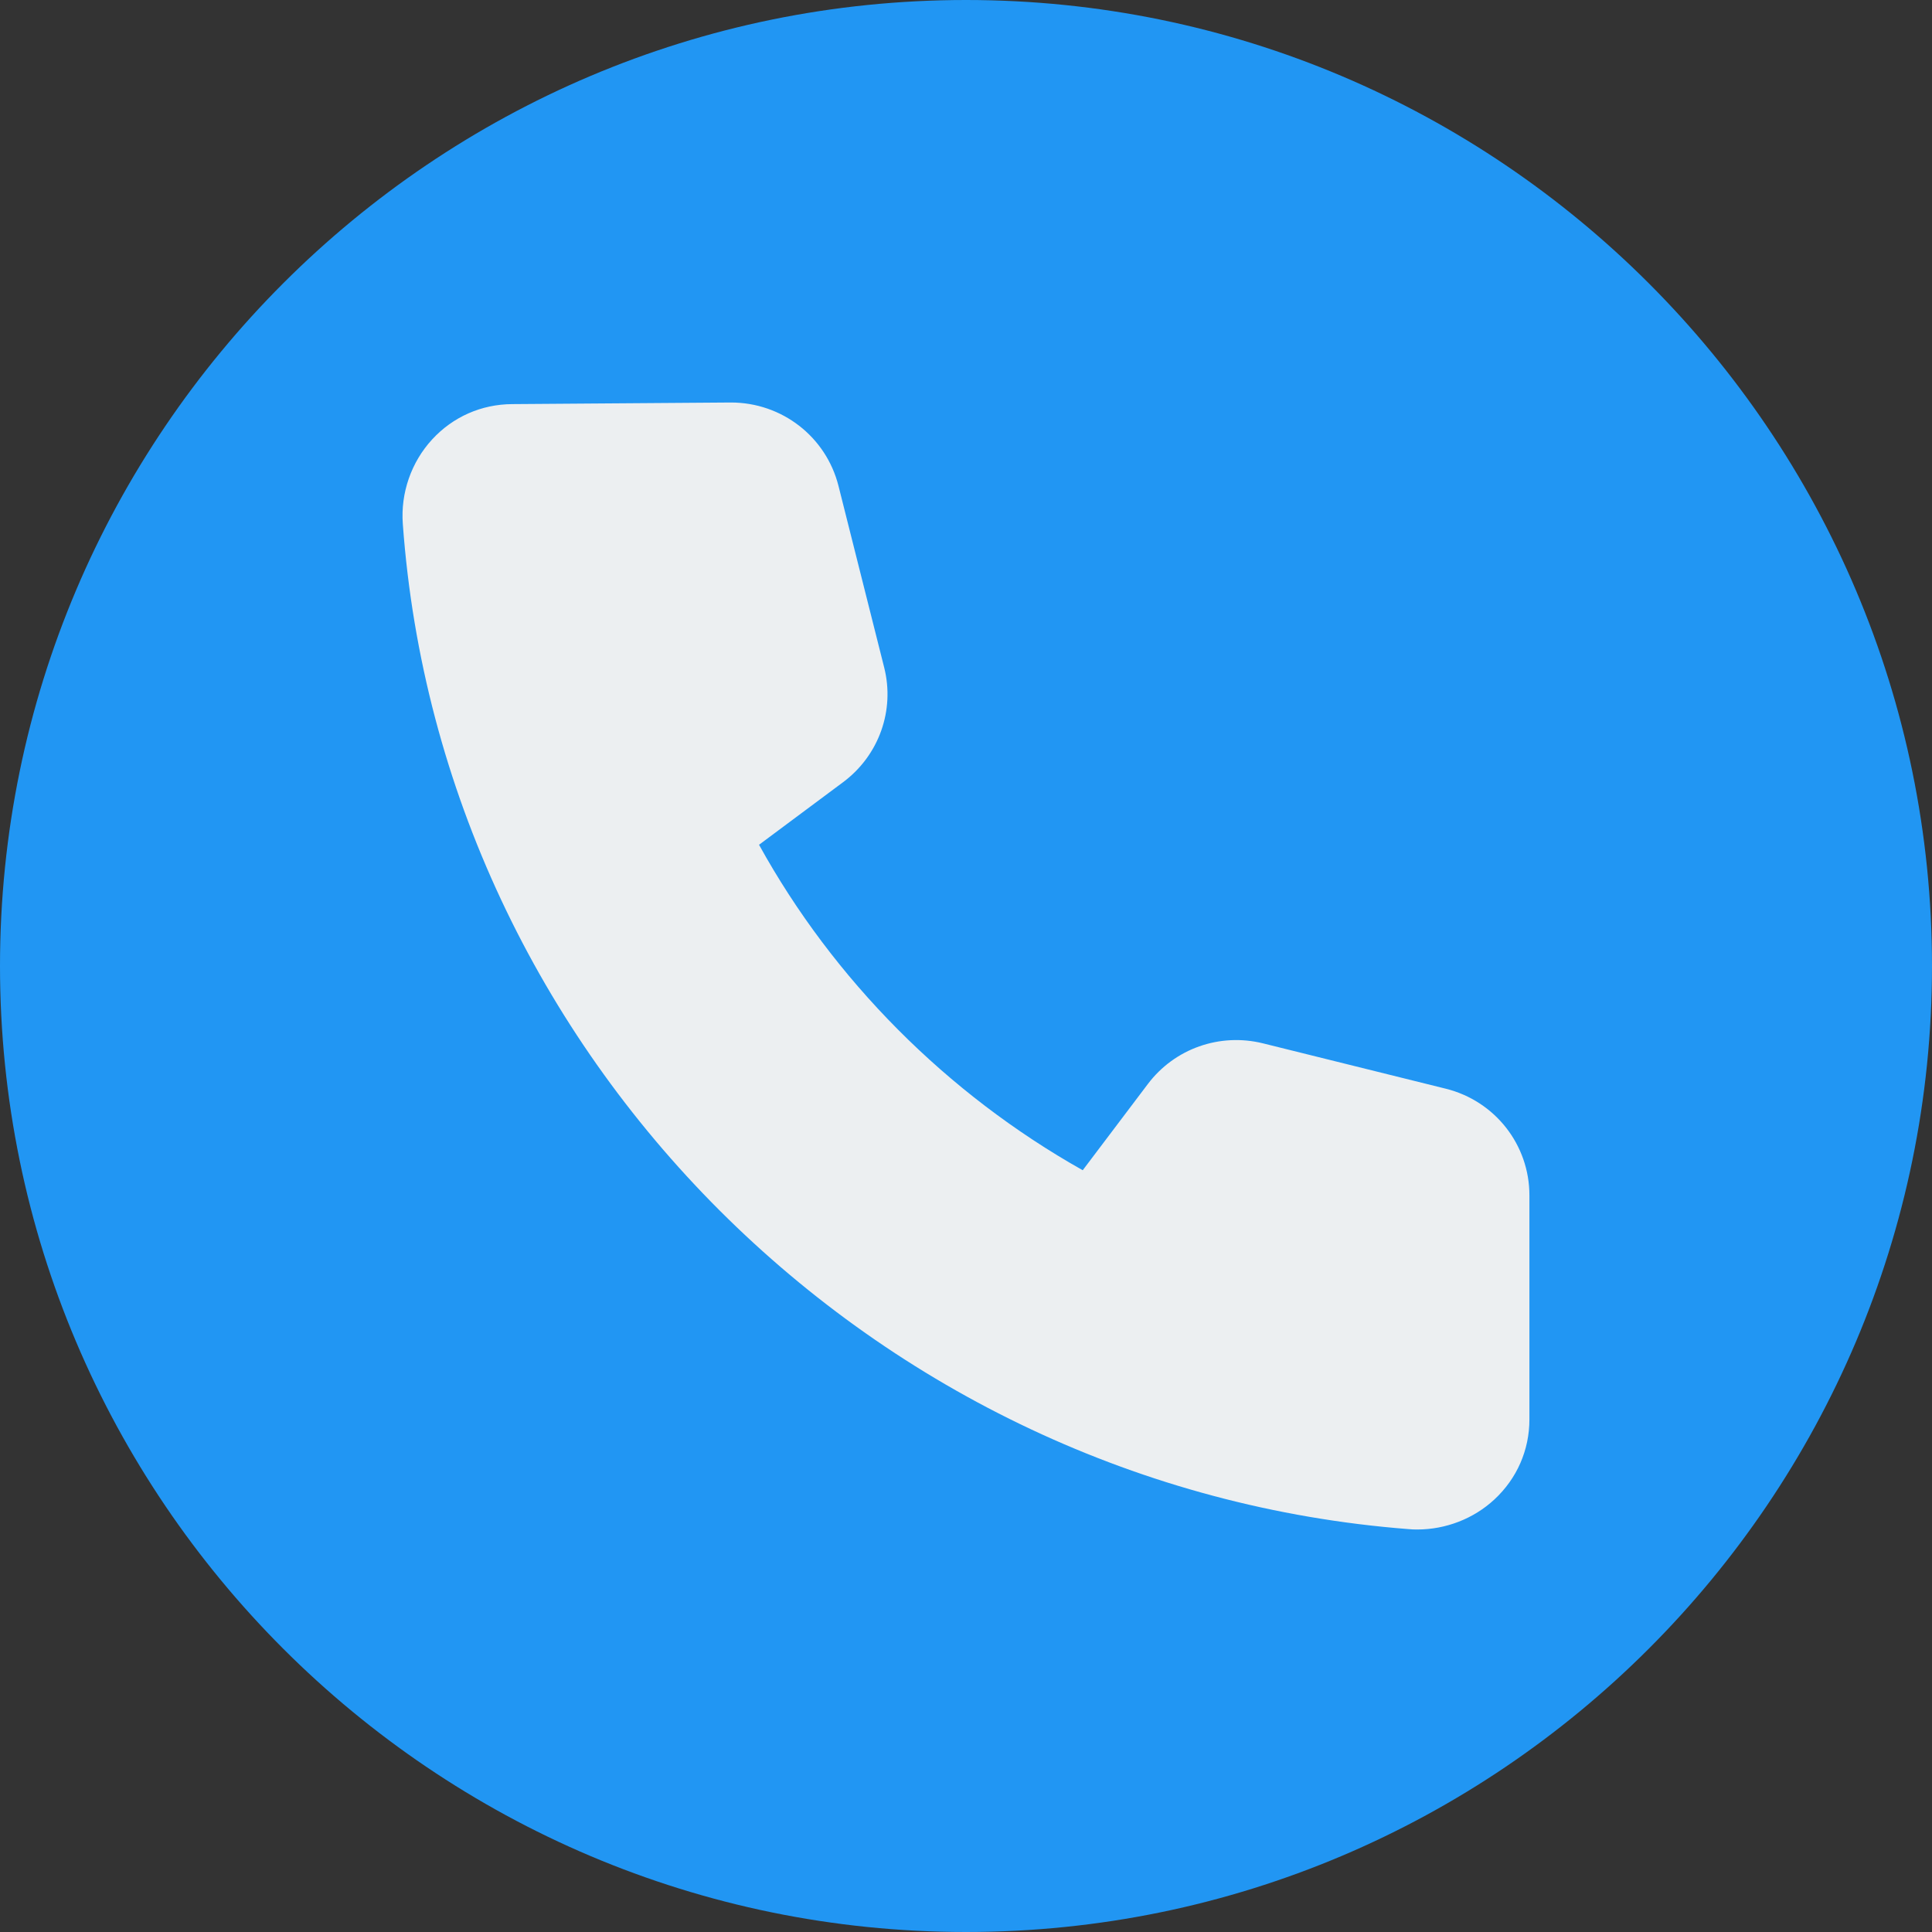
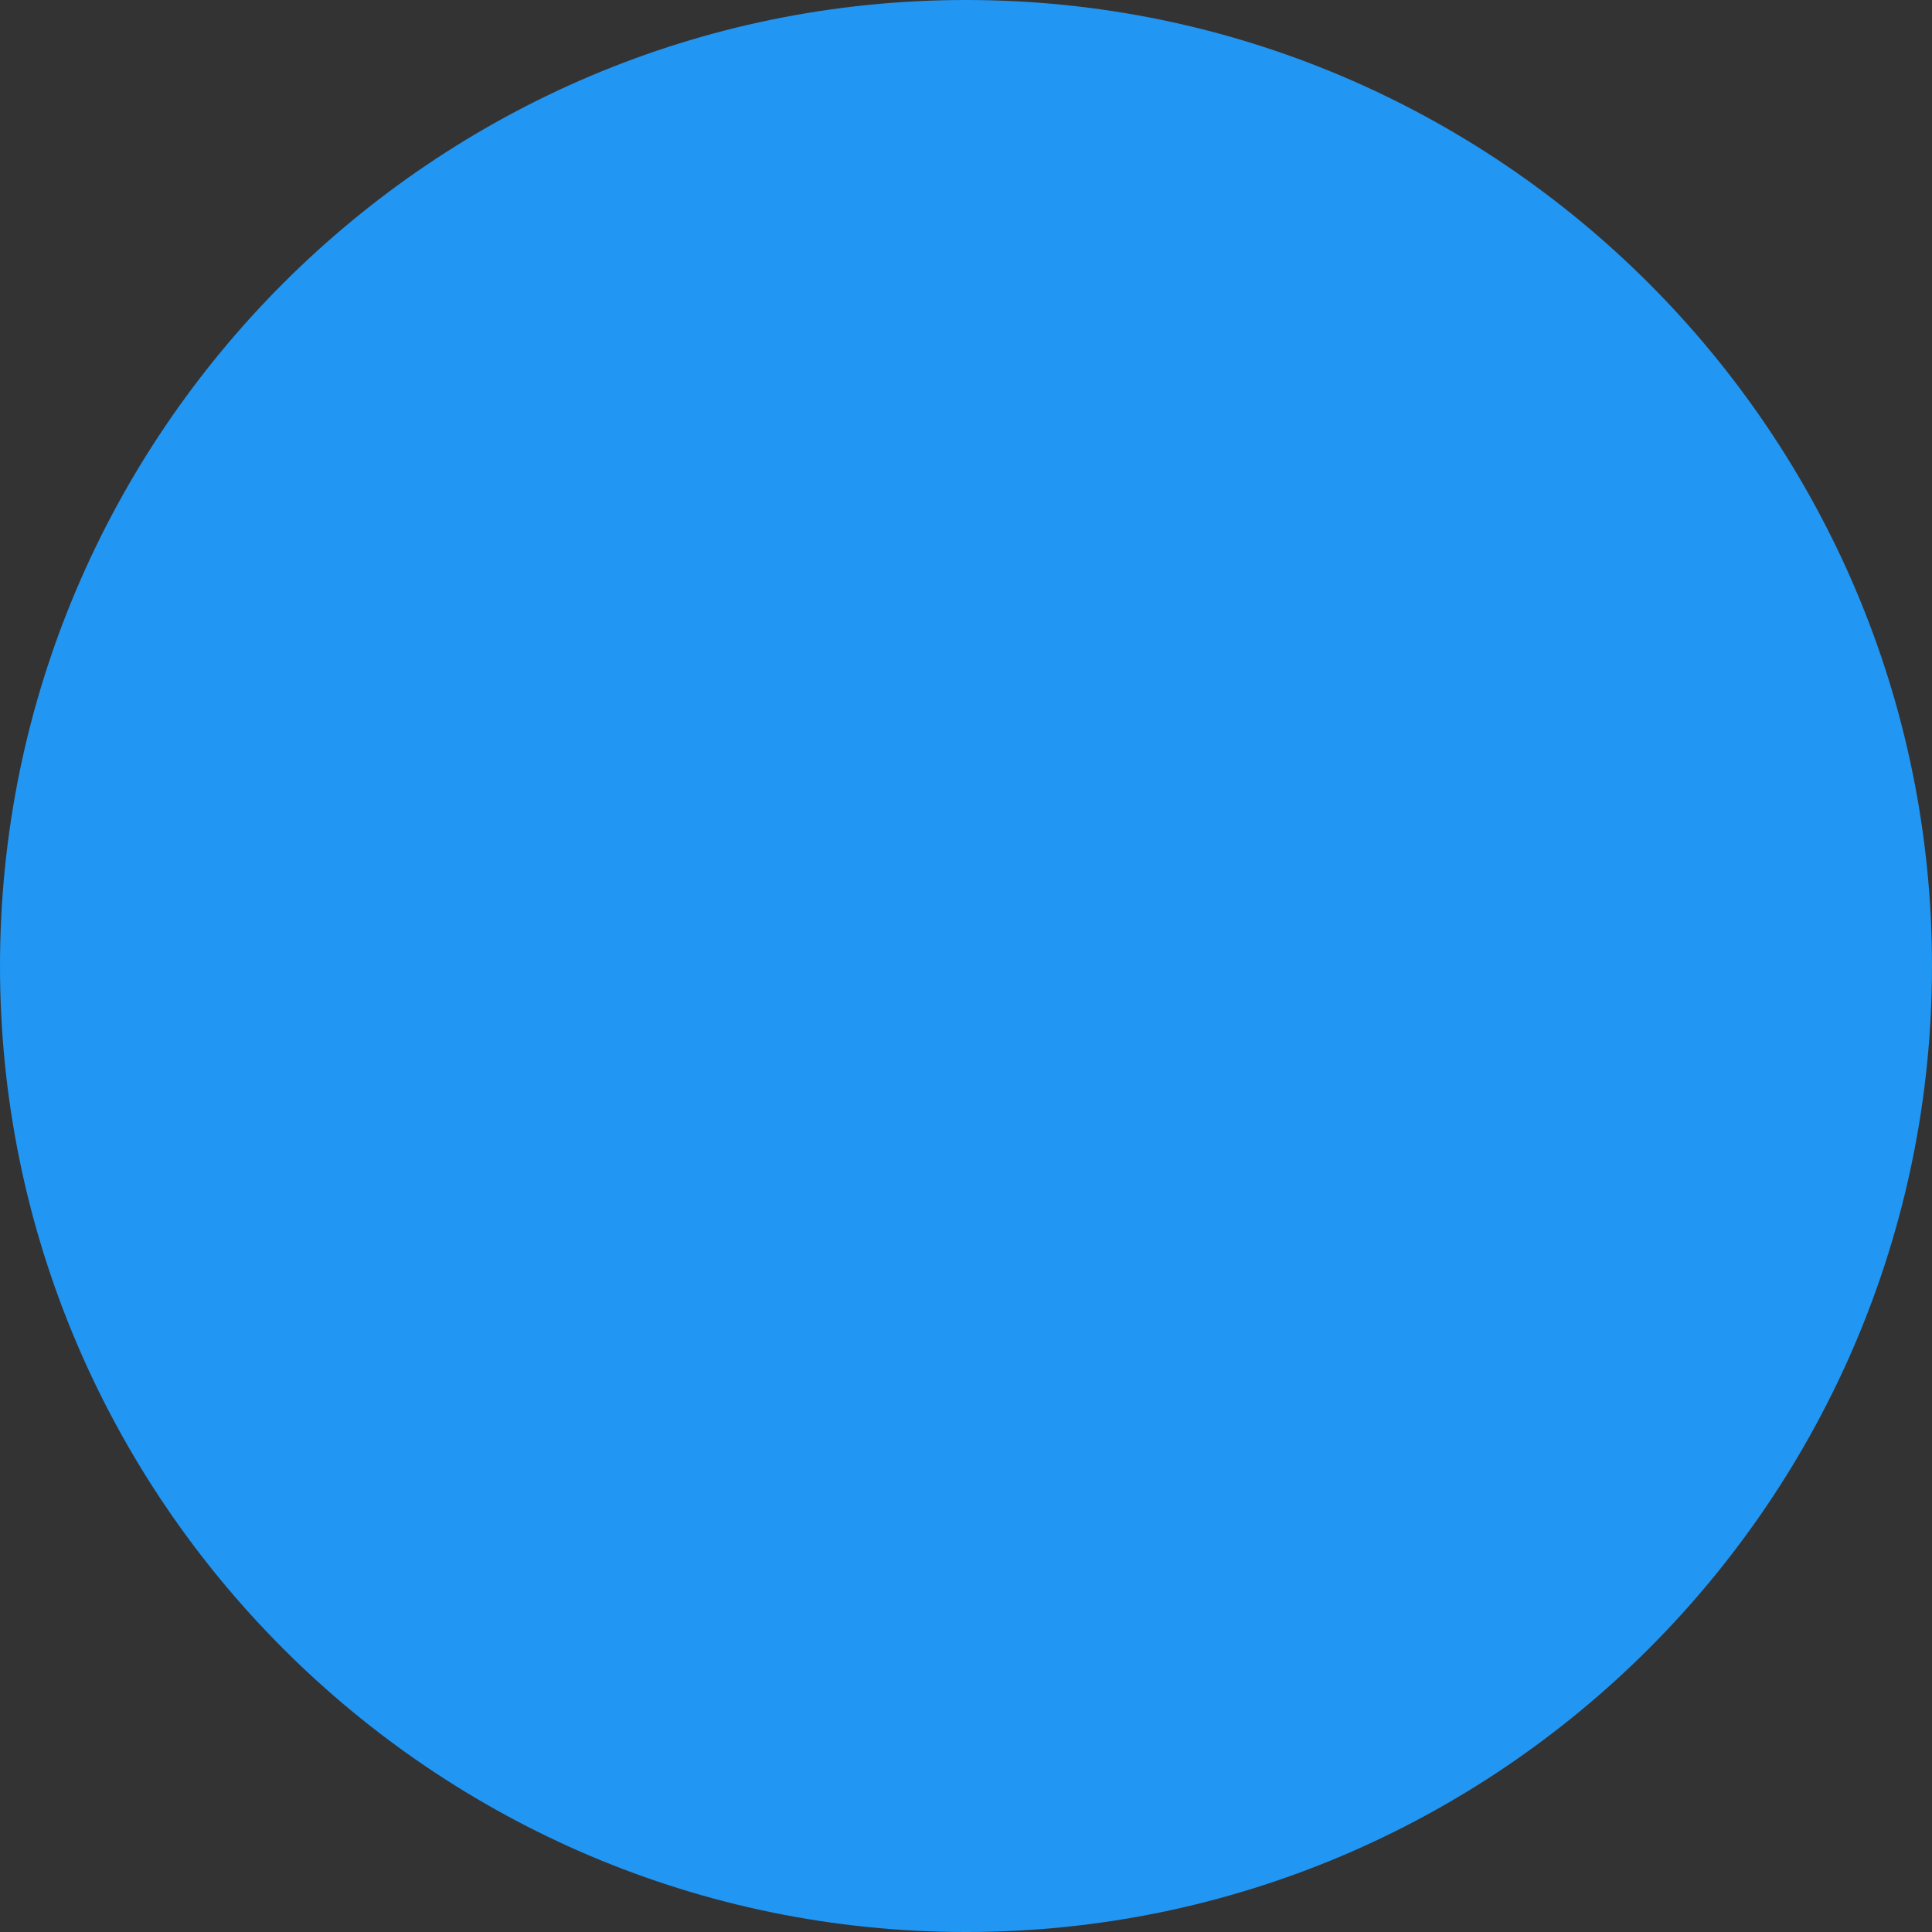
<svg xmlns="http://www.w3.org/2000/svg" viewBox="0 0 24 24">
  <rect x="0" y="0" width="24" height="24" fill="#333333" stroke="none" />
  <path fill="#2196f3" d="m12 24c-6.617 0-12-5.383-12-12s5.383-12 12-12 12 5.383 12 12-5.383 12-12 12z" />
-   <path fill="#eceff1" d="m17.959 13.524-2.269-.563c-.537-.133-1.098.064-1.431.505l-.809 1.071c-1.688-.95-3.095-2.365-4.021-4.043l1.045-.778c.444-.331.645-.892.509-1.427l-.567-2.253c-.154-.61-.702-1.036-1.336-1.036l-2.717.02c-.383.002-.736.158-.994.438-.26.282-.394.666-.365 1.052.479 6.603 5.849 11.971 12.491 12.485.037.004.074.005.11.005.355 0 .7-.133.959-.373.28-.26.435-.613.435-.995v-2.781c.001-.629-.427-1.175-1.04-1.327z" />
</svg>